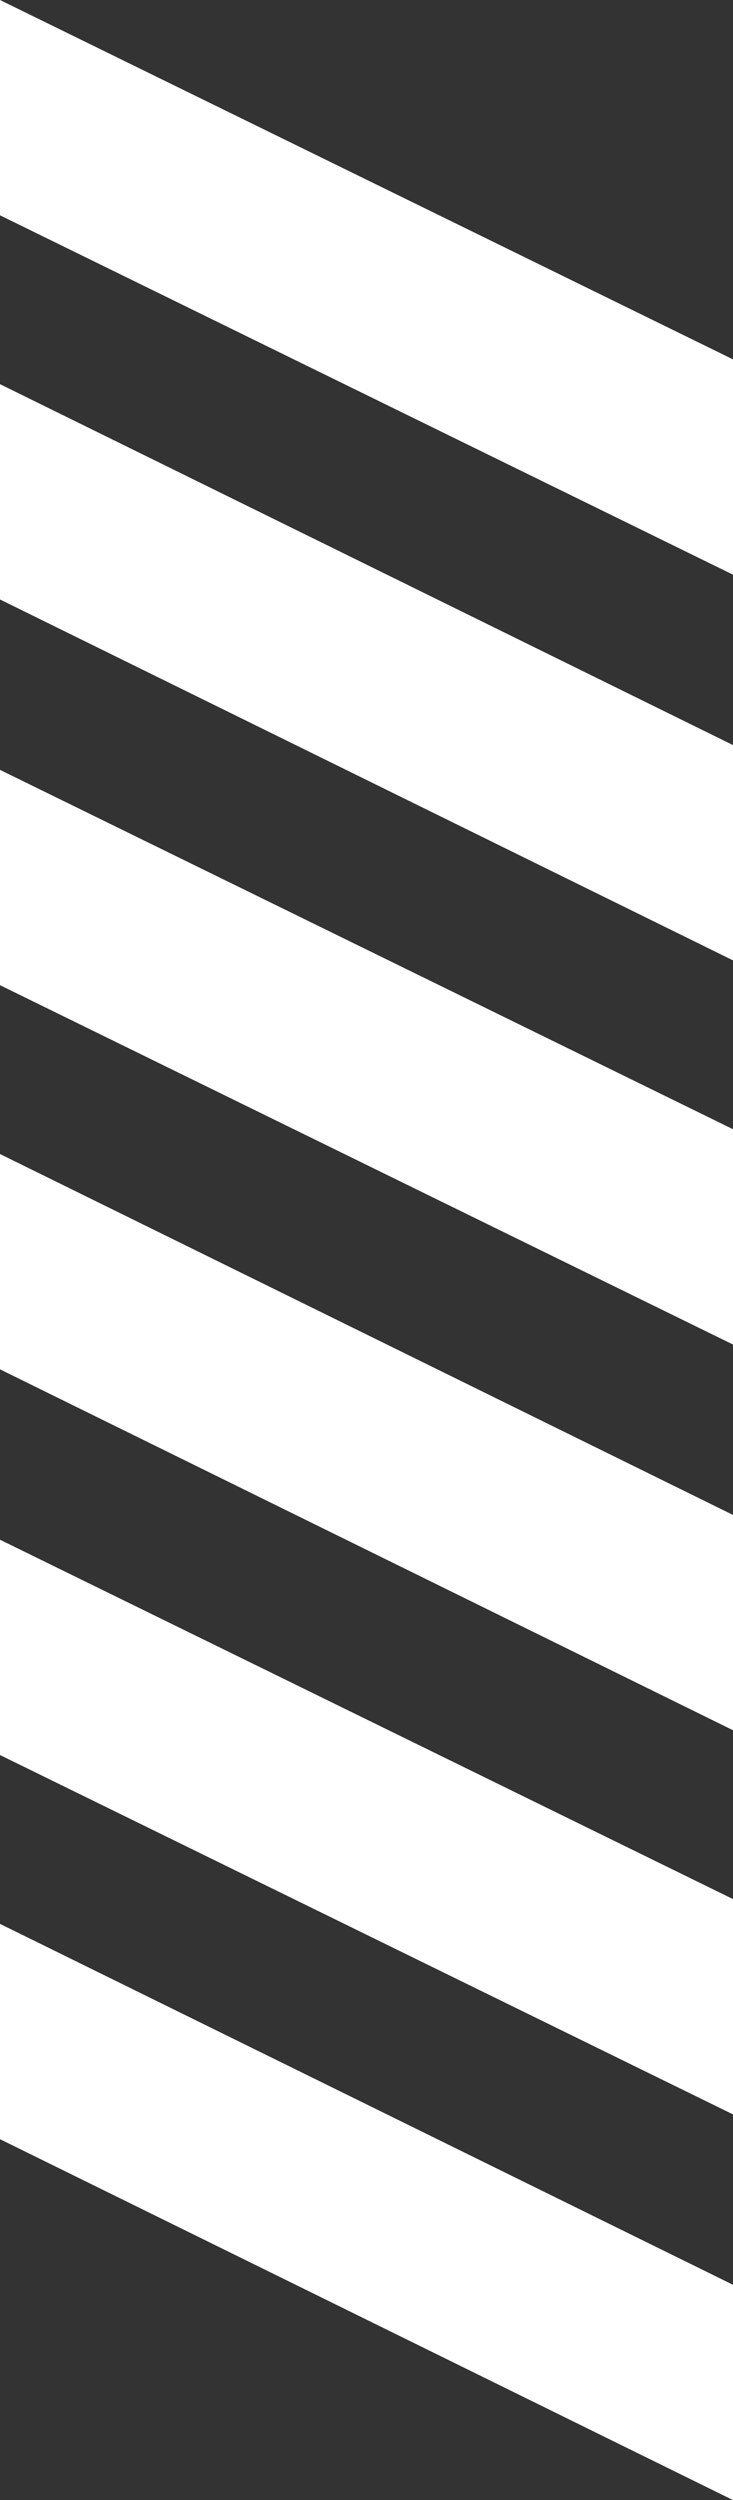
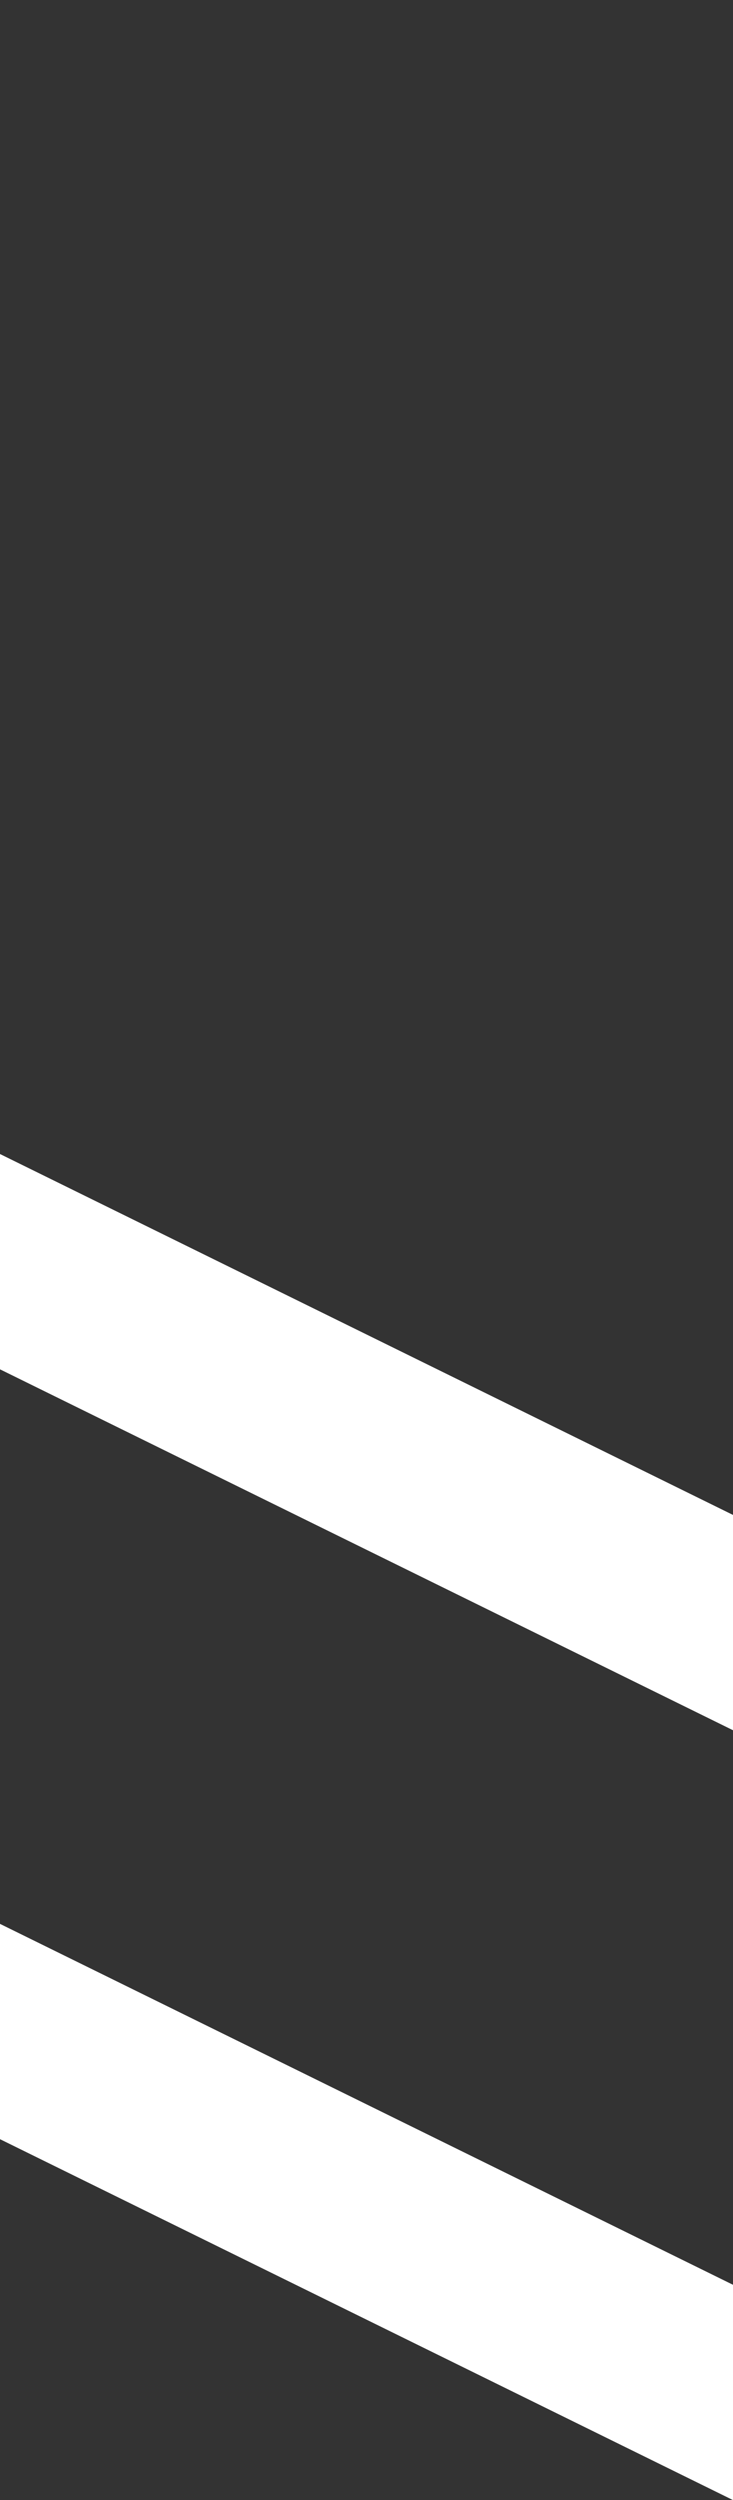
<svg xmlns="http://www.w3.org/2000/svg" width="217" height="740" viewBox="0 0 217 740" fill="none">
  <rect x="0" y="0" width="217" height="740" fill="#333333" stroke="none" />
  <g clip-path="url(#clip0_50_297)">
    <path d="M217 676.27V740L0 633.172V569.442L217 676.27Z" fill="white" />
-     <path d="M217 562.107V625.836L0 519.467V455.737L217 562.107Z" fill="white" />
    <path d="M217 448.402V512.131L0 405.304V341.574L217 448.402Z" fill="white" />
-     <path d="M217 334.238V397.968L0 291.599V227.869L217 334.238Z" fill="white" />
-     <path d="M217 220.533V284.263L0 177.435V113.705L217 220.533Z" fill="white" />
-     <path d="M217 106.369V170.099L0 63.73V0L217 106.369Z" fill="white" />
  </g>
  <defs>
    <clipPath id="clip0_50_297">
      <rect width="217" height="740" fill="white" />
    </clipPath>
  </defs>
</svg>